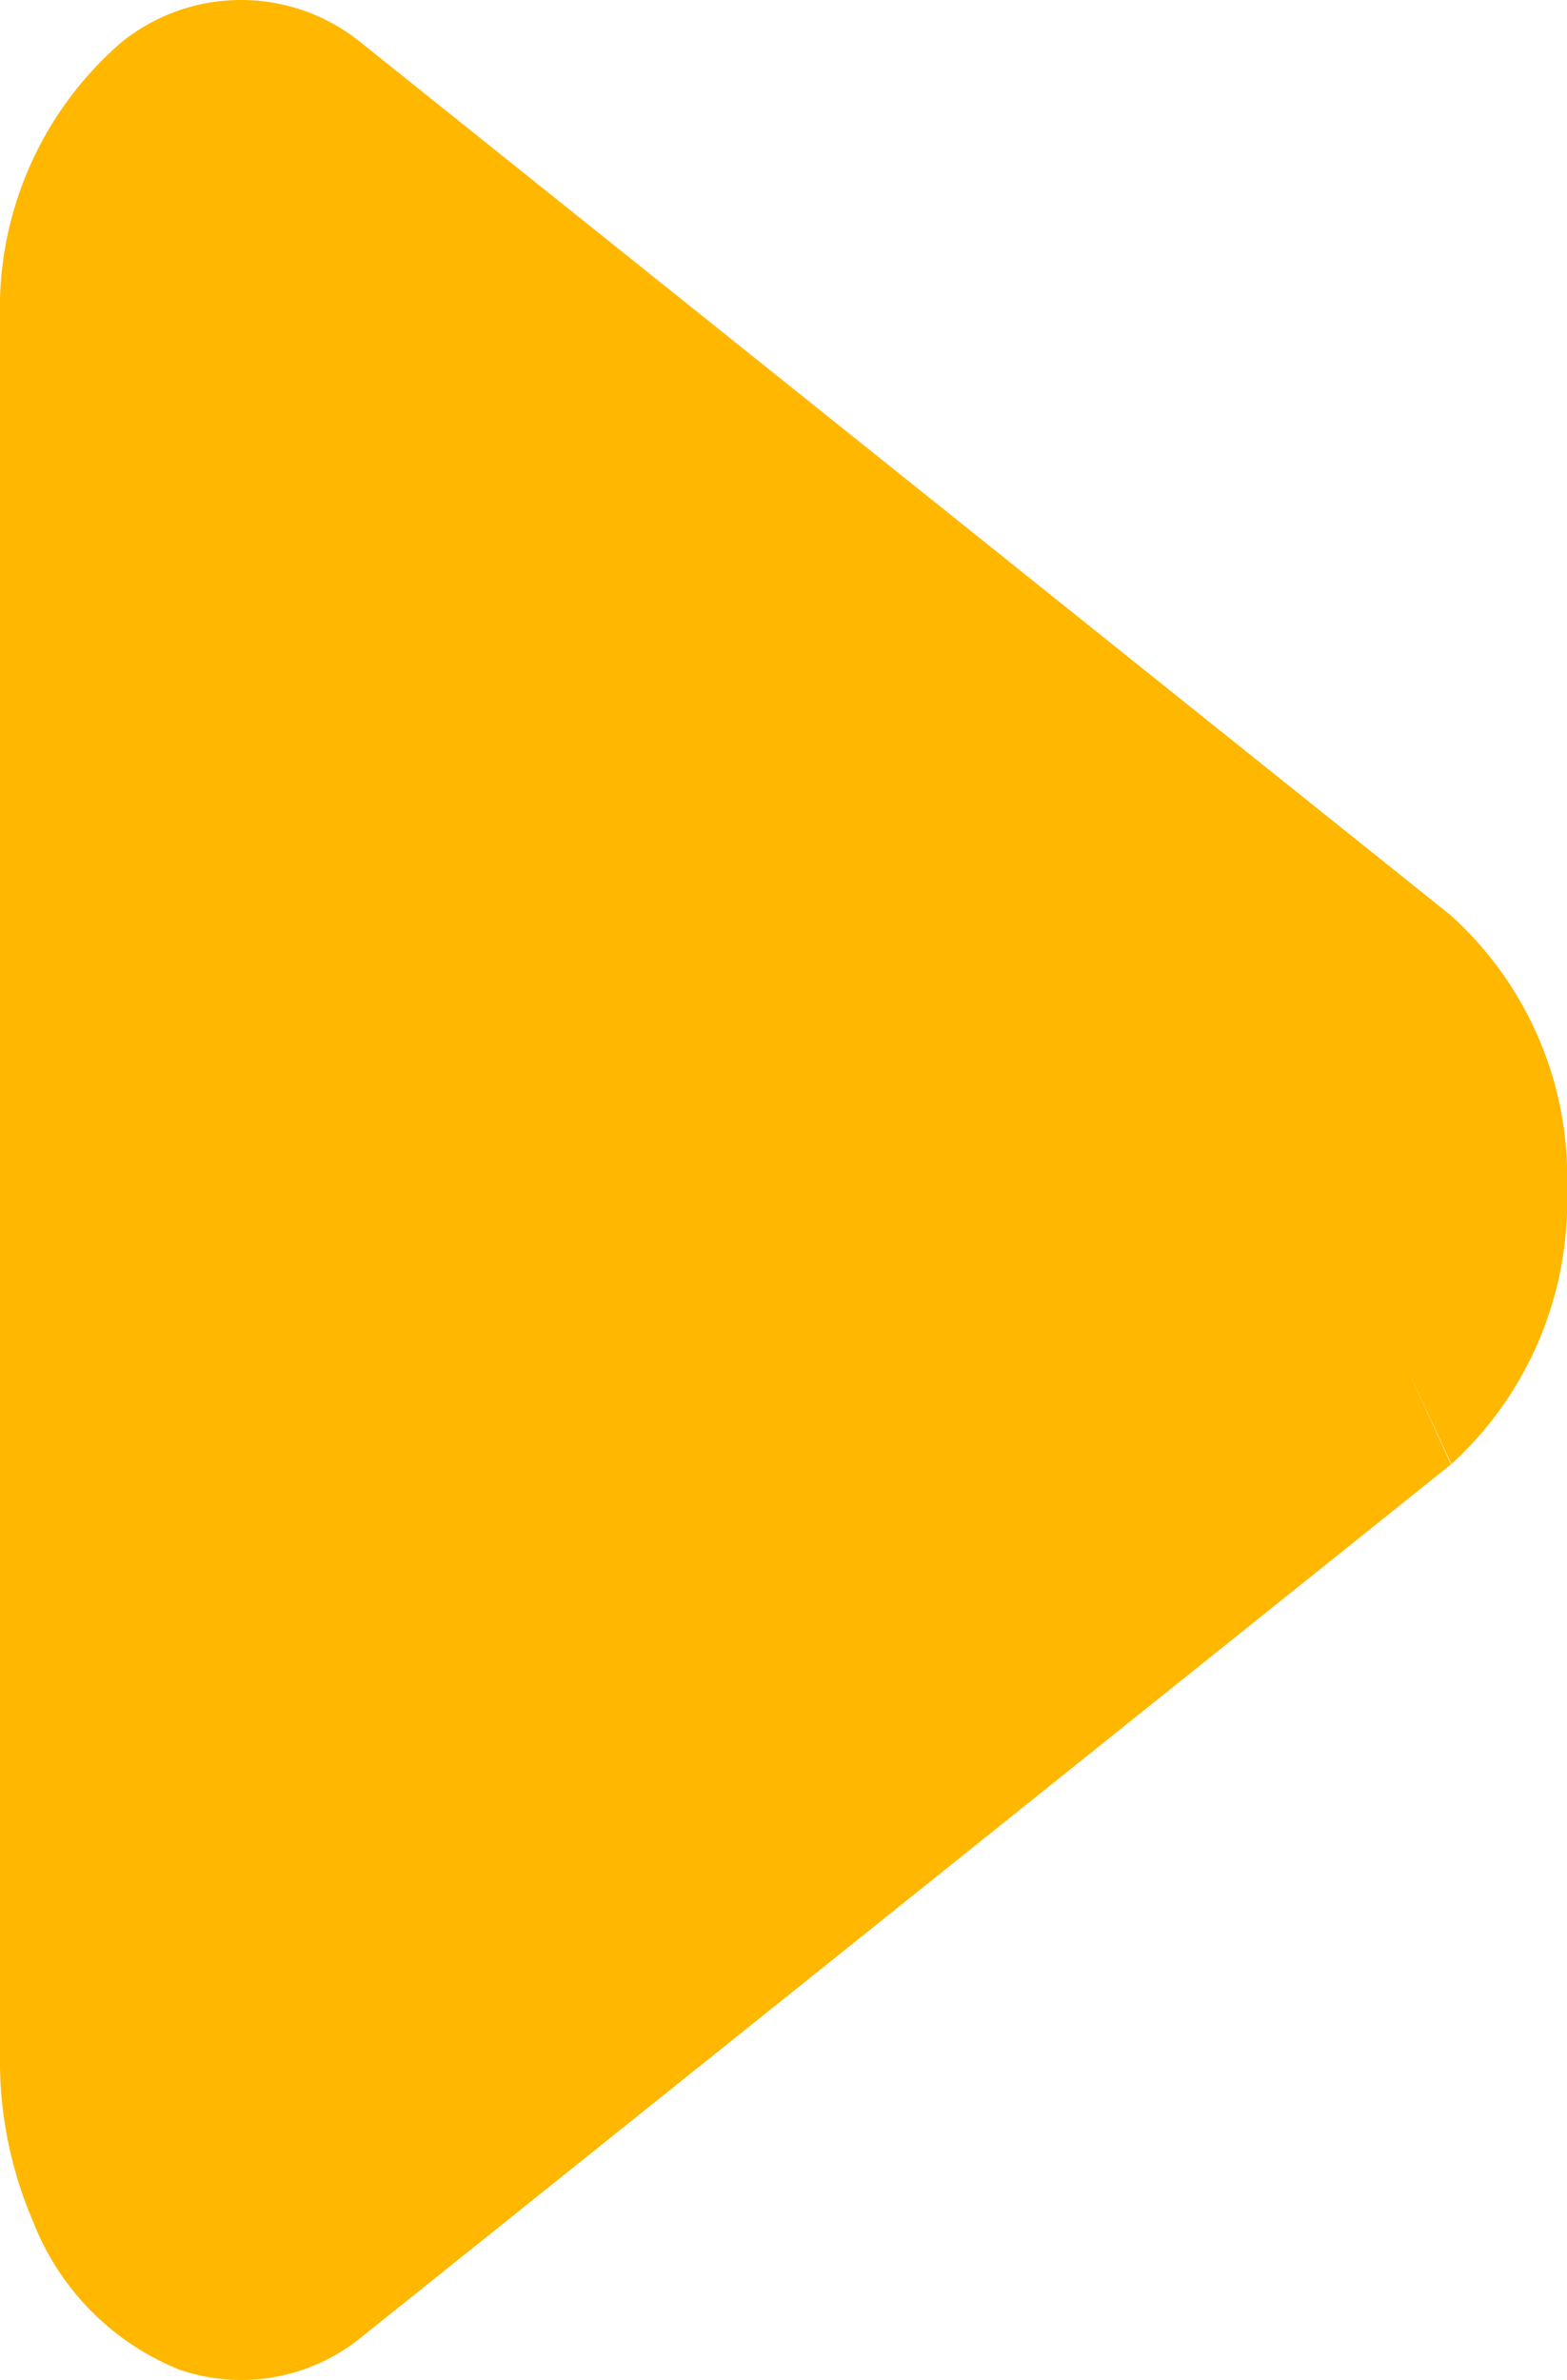
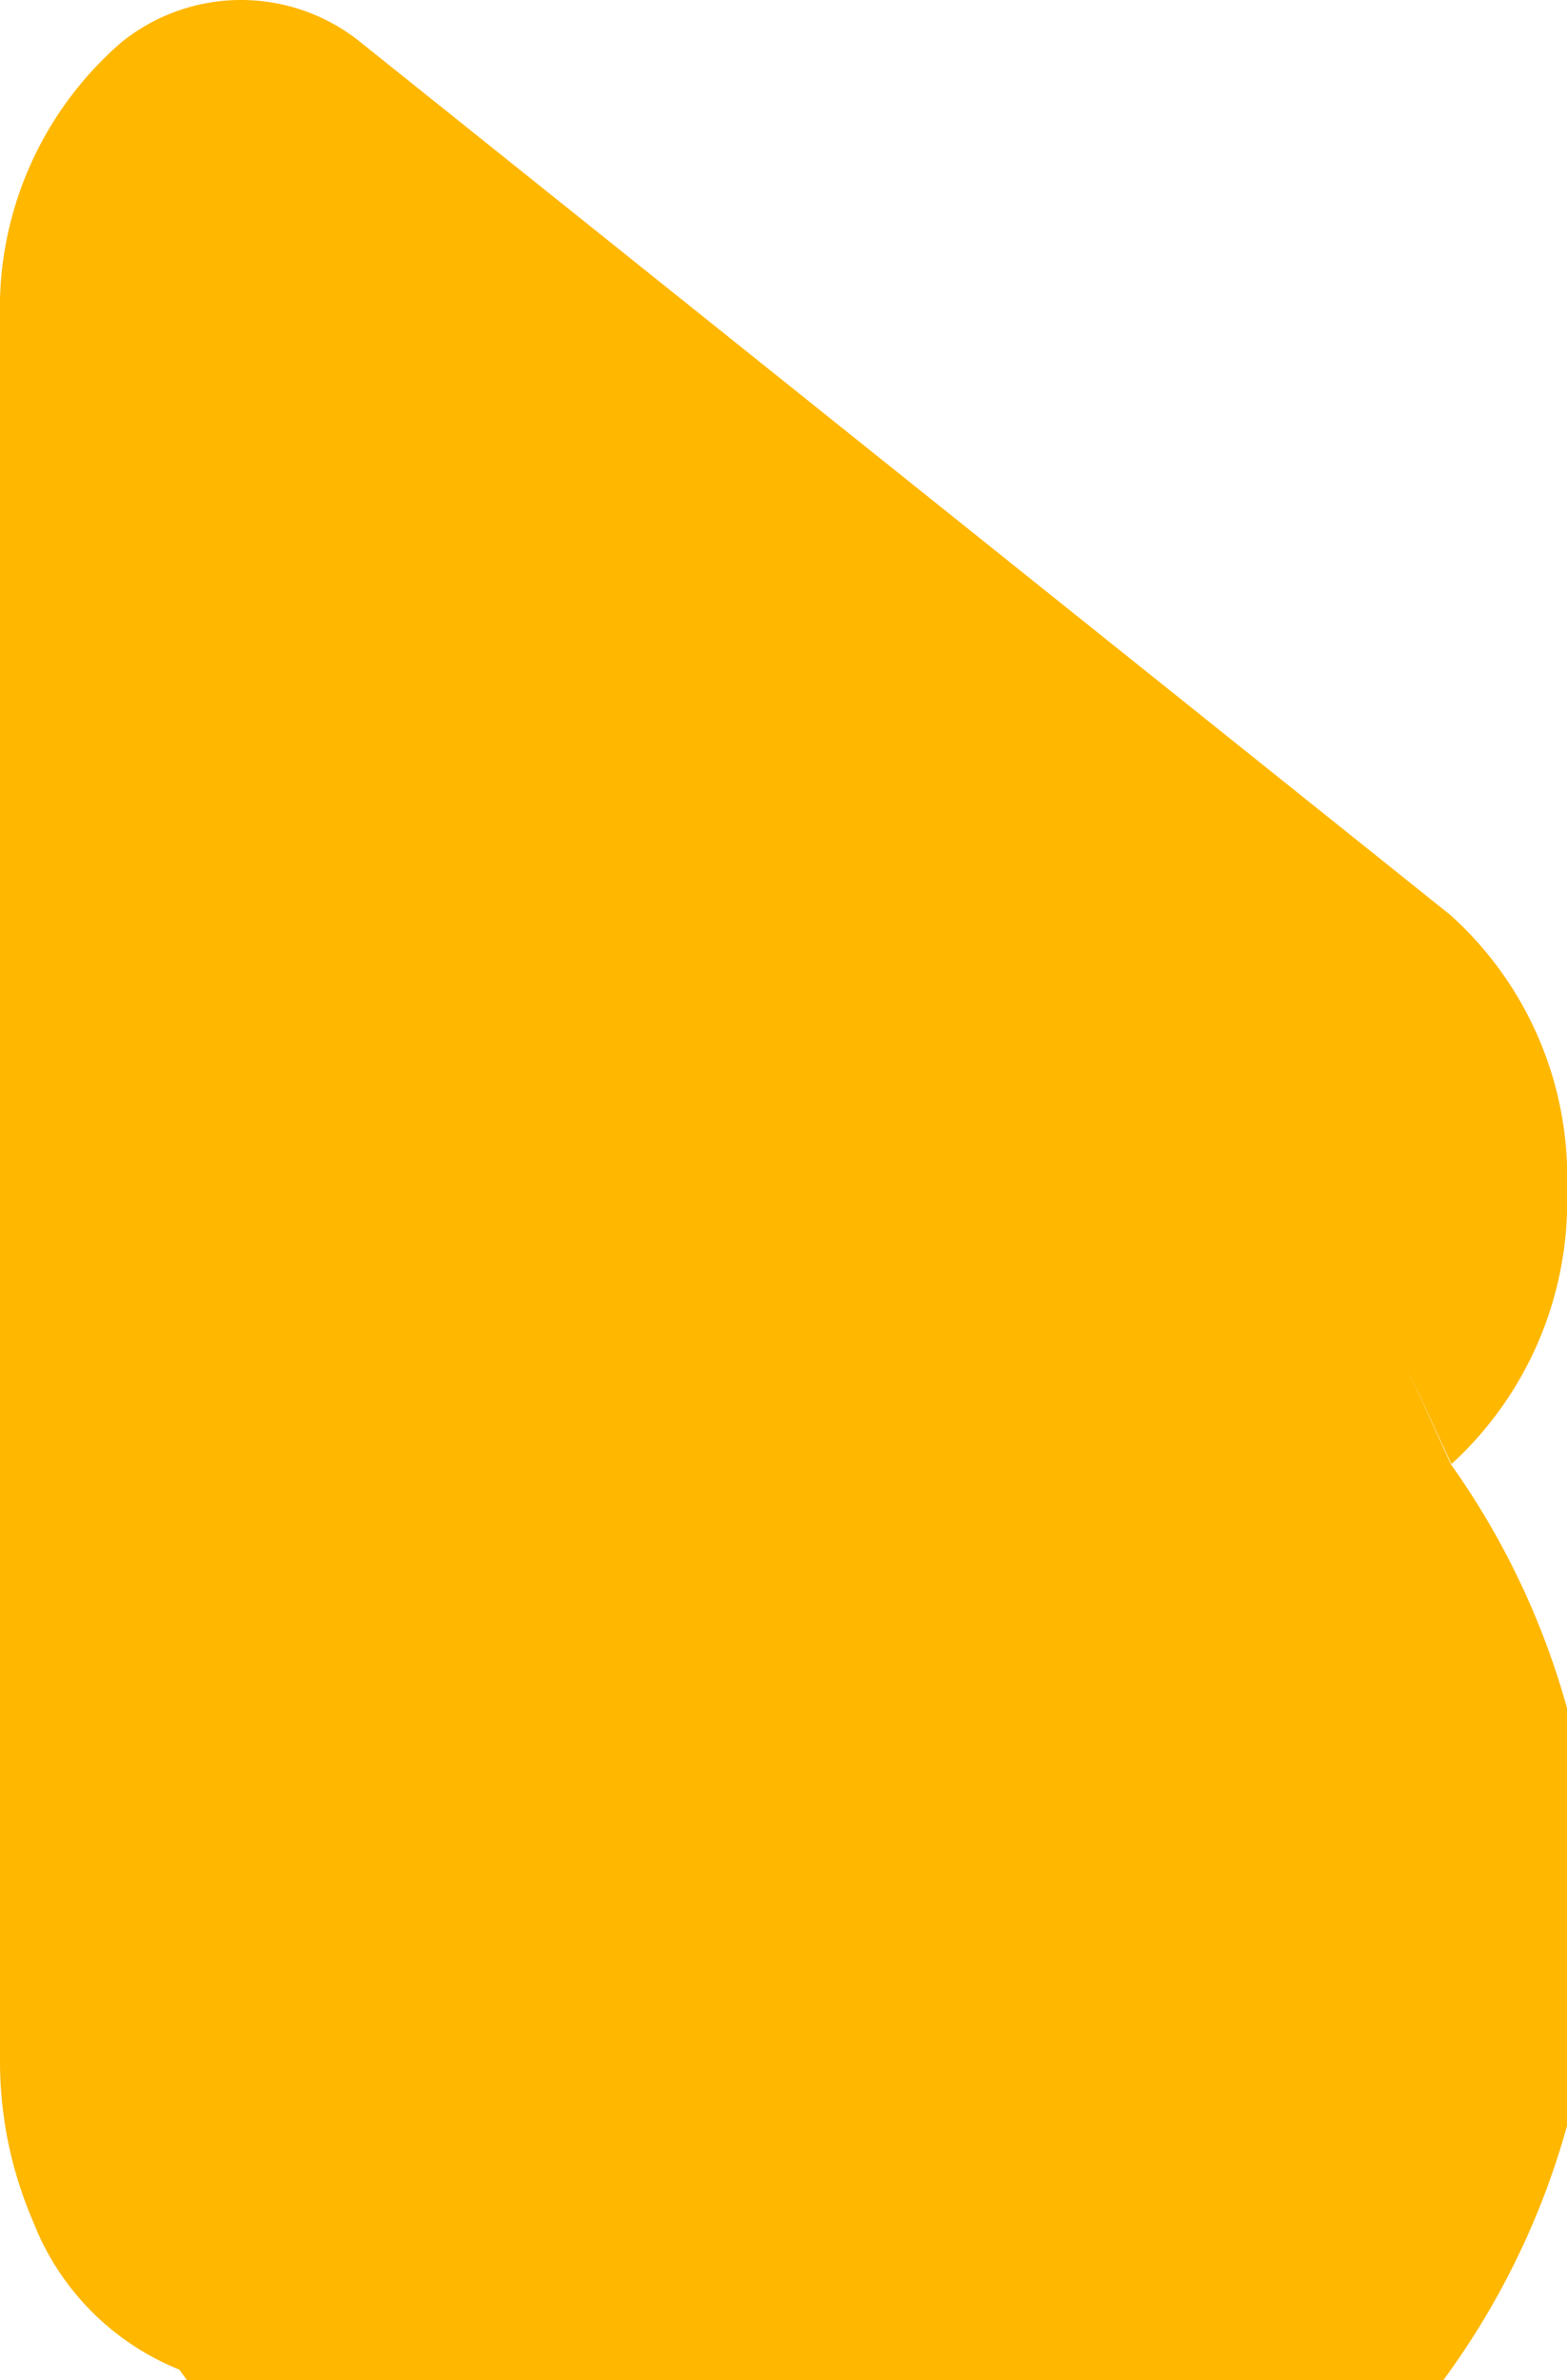
<svg xmlns="http://www.w3.org/2000/svg" width="24.902" height="37.805" viewBox="0 0 24.902 37.805">
-   <path id="triangle-svgrepo-com" d="M19.153,26.152A5.65,5.65,0,0,1,14.8,24.315l1.561-.723-1.566.716L.953,7.018.939,7A3.018,3.018,0,0,1,.418,4.1,4.155,4.155,0,0,1,2.77,1.776,6.418,6.418,0,0,1,5.292,1.25H33.013a5.583,5.583,0,0,1,4.368,1.928A3.025,3.025,0,0,1,37.367,7L23.514,24.307l-.007.007A5.6,5.6,0,0,1,19.153,26.152Z" transform="translate(-1.25 38.054) rotate(-90)" fill="#ffb700" />
+   <path id="triangle-svgrepo-com" d="M19.153,26.152A5.65,5.65,0,0,1,14.8,24.315l1.561-.723-1.566.716A3.018,3.018,0,0,1,.418,4.1,4.155,4.155,0,0,1,2.77,1.776,6.418,6.418,0,0,1,5.292,1.25H33.013a5.583,5.583,0,0,1,4.368,1.928A3.025,3.025,0,0,1,37.367,7L23.514,24.307l-.007.007A5.6,5.6,0,0,1,19.153,26.152Z" transform="translate(-1.25 38.054) rotate(-90)" fill="#ffb700" />
</svg>